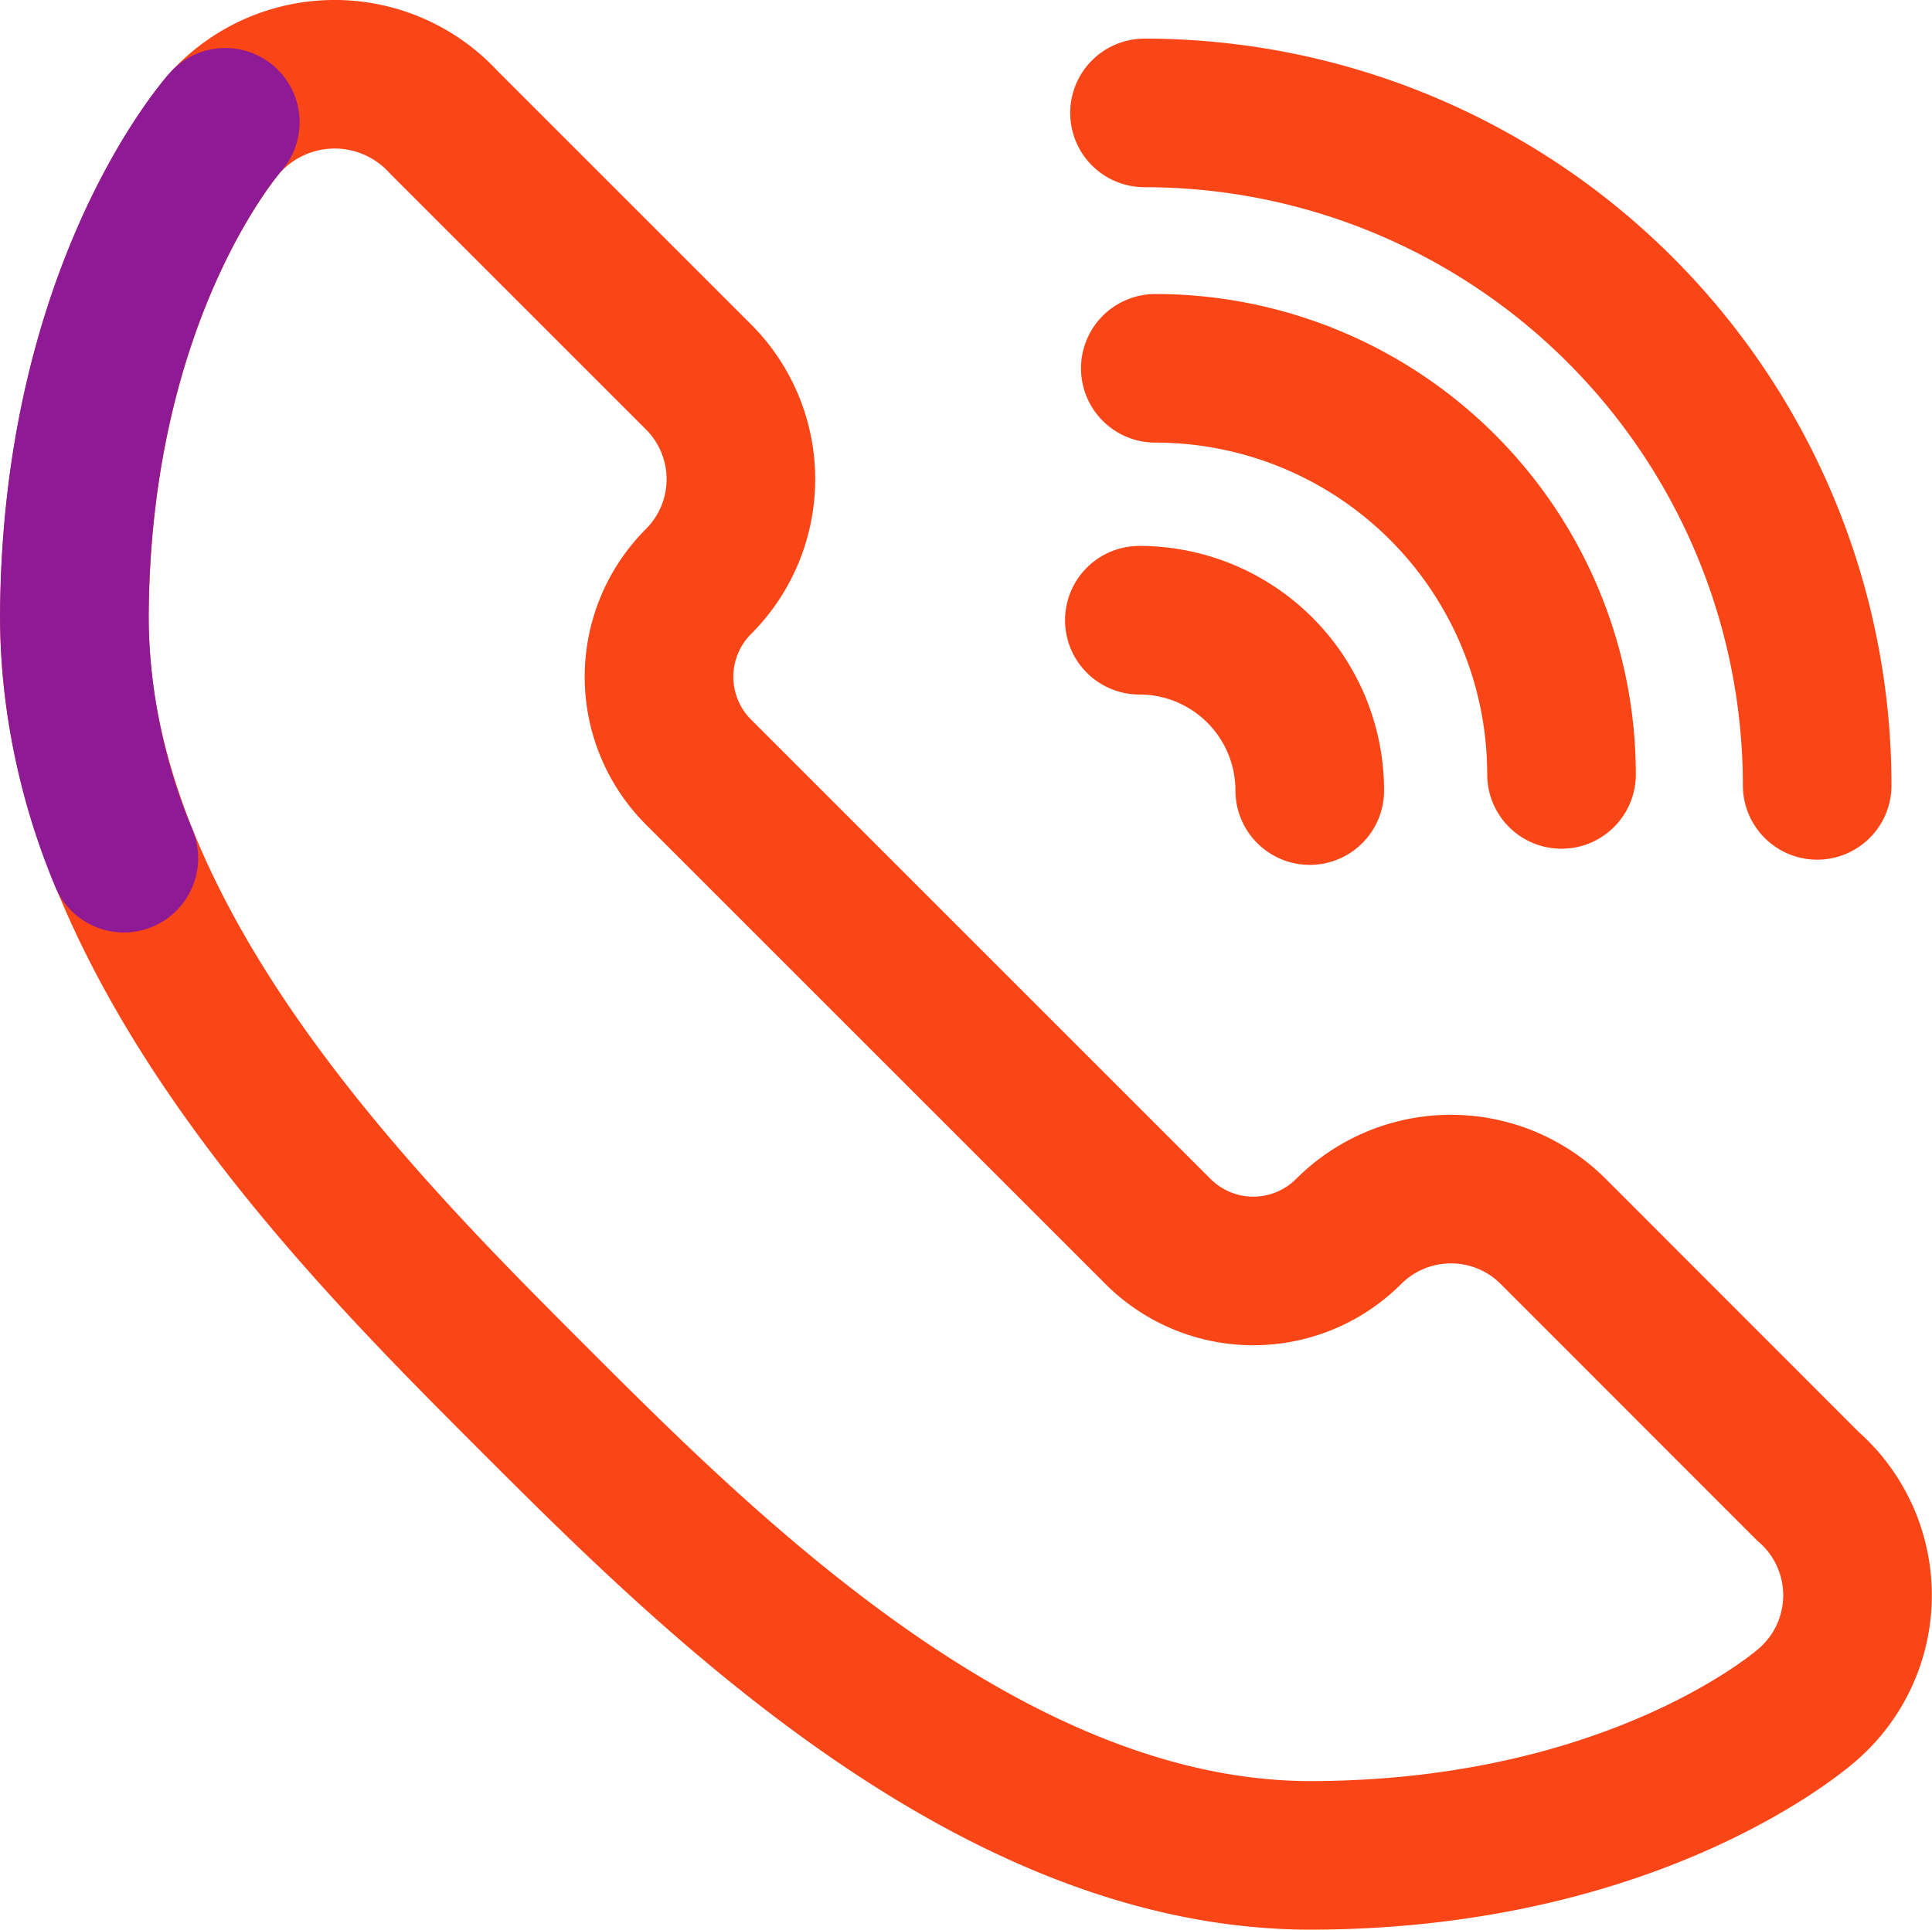
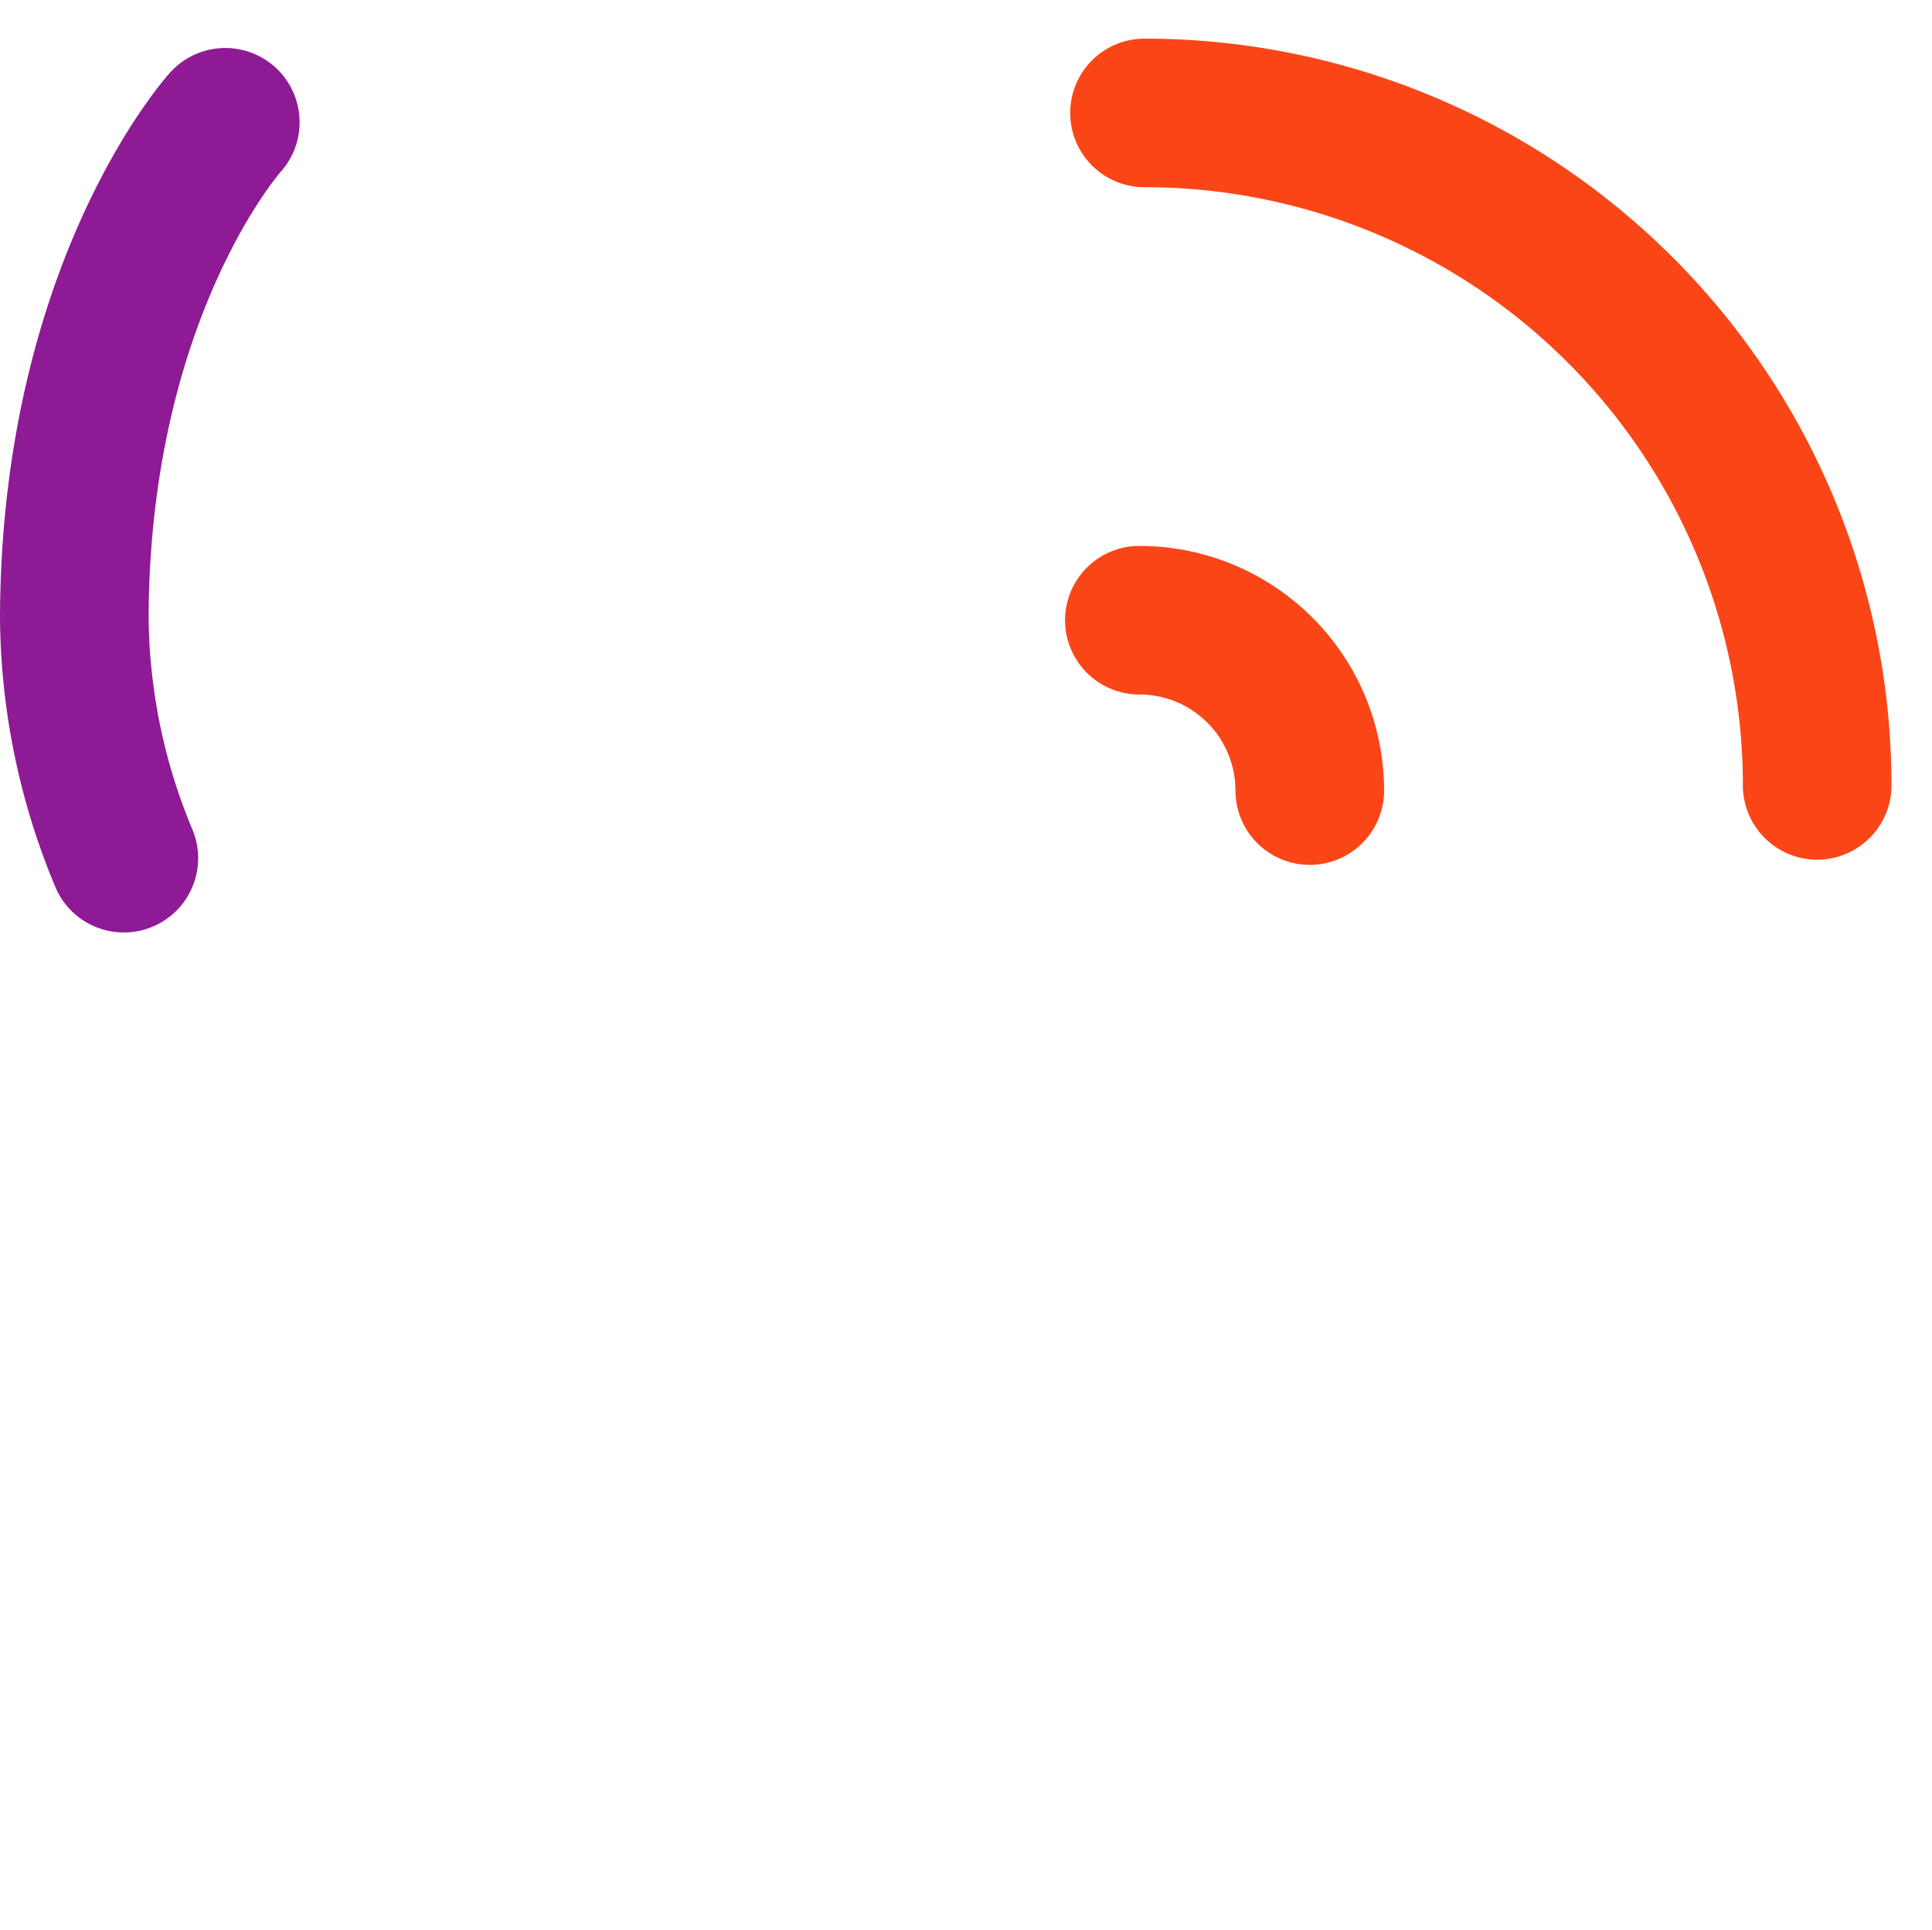
<svg xmlns="http://www.w3.org/2000/svg" width="39.001" height="38.963" viewBox="0 0 39.001 38.963">
  <defs>
    <style>.a,.b{fill:none;stroke-linecap:round;stroke-linejoin:round;stroke-width:3px;}.a{stroke:#fa4616;}.b{stroke:#8f1a95;}</style>
  </defs>
  <g transform="translate(-531.645 -126.713)">
    <g transform="translate(554.645 128.993)">
      <path class="a" d="M555.564,129.022A13.579,13.579,0,0,1,569.143,142.6" transform="translate(-555.46 -129.022)" />
-       <path class="a" d="M555.79,134.374a8.2,8.2,0,0,1,8.2,8.2" transform="translate(-555.468 -129.217)" />
      <path class="a" d="M555.456,139.652a3.44,3.44,0,0,1,3.44,3.44" transform="translate(-555.456 -129.409)" />
    </g>
-     <path class="a" d="M542.389,154.932c3.492,3.492,9.253,9.271,15.763,9.244,6.636-.027,9.986-3.048,9.986-3.048a2.92,2.92,0,0,0,0-4.408L563,151.578a2.92,2.92,0,0,0-4.13,0,2.721,2.721,0,0,1-3.849,0l-9.275-9.275a2.721,2.721,0,0,1,0-3.849,2.92,2.92,0,0,0,0-4.13l-5.142-5.142a2.99,2.99,0,0,0-4.408,0s-3.021,3.35-3.048,9.987C533.118,145.679,538.9,151.439,542.389,154.932Z" transform="translate(0 0)" />
    <path class="b" d="M536.193,129.219s-3.021,3.35-3.048,9.987a12.824,12.824,0,0,0,1,4.872" transform="translate(0 -0.037)" />
  </g>
</svg>